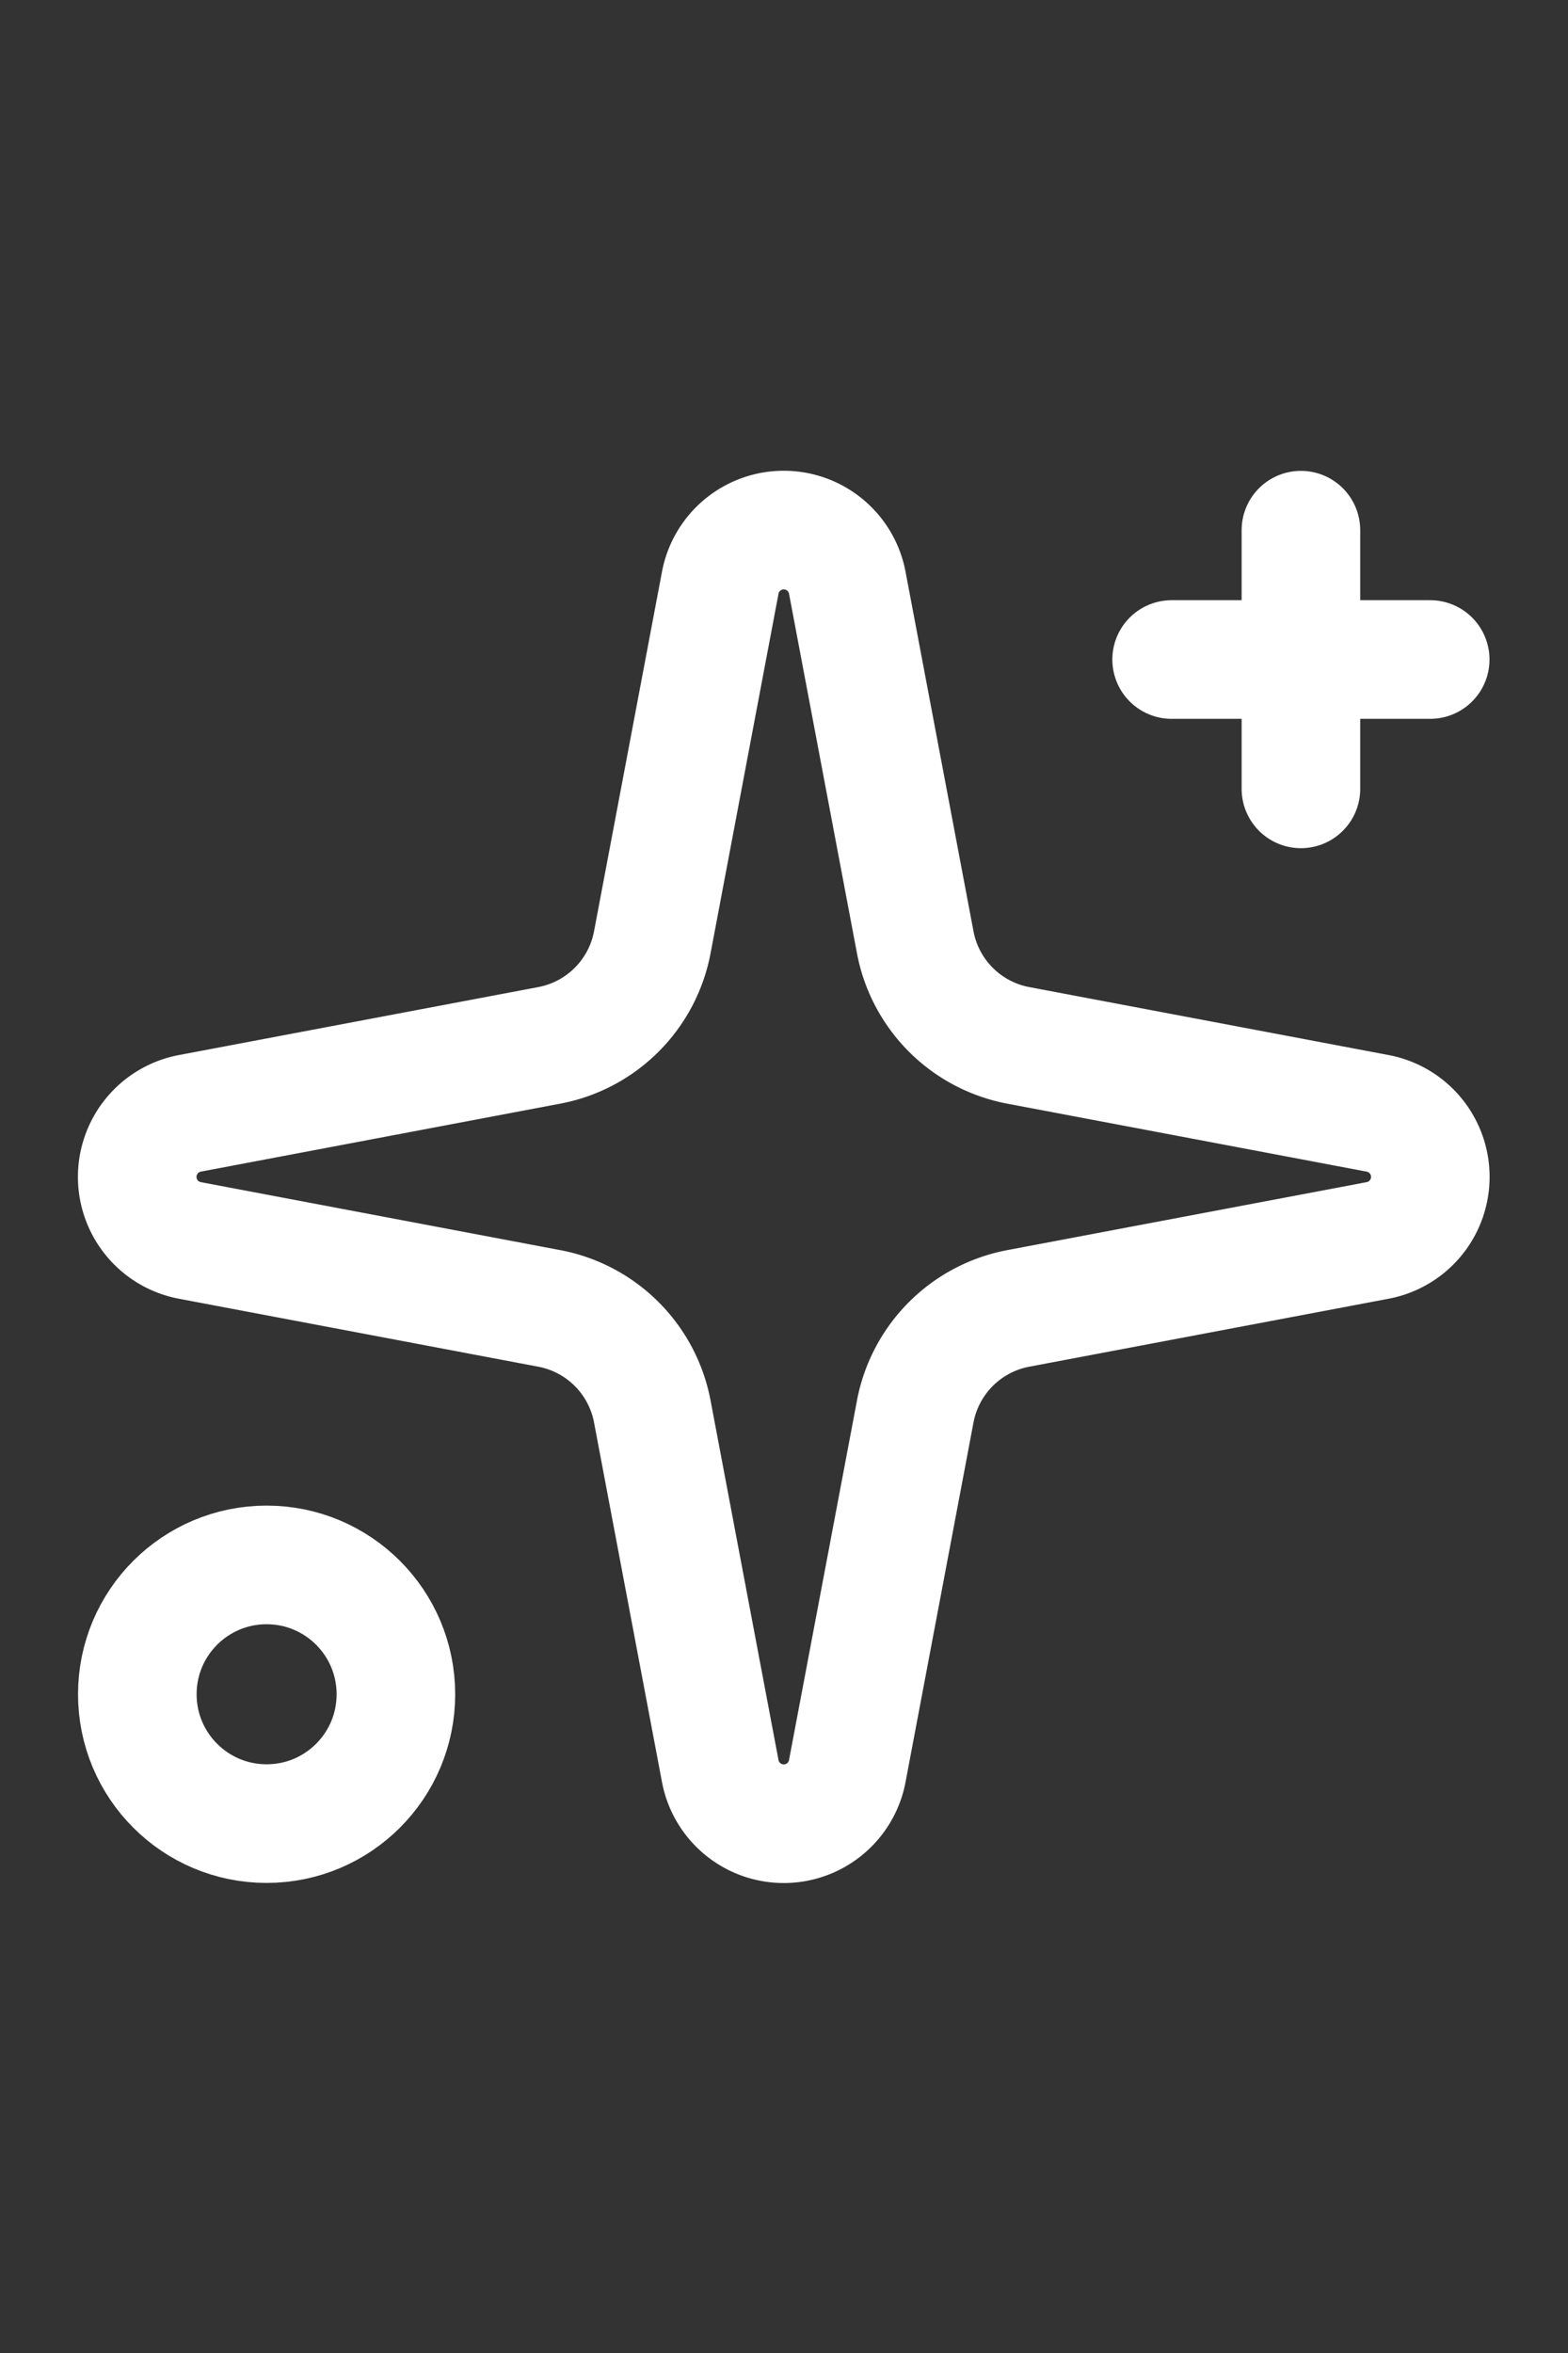
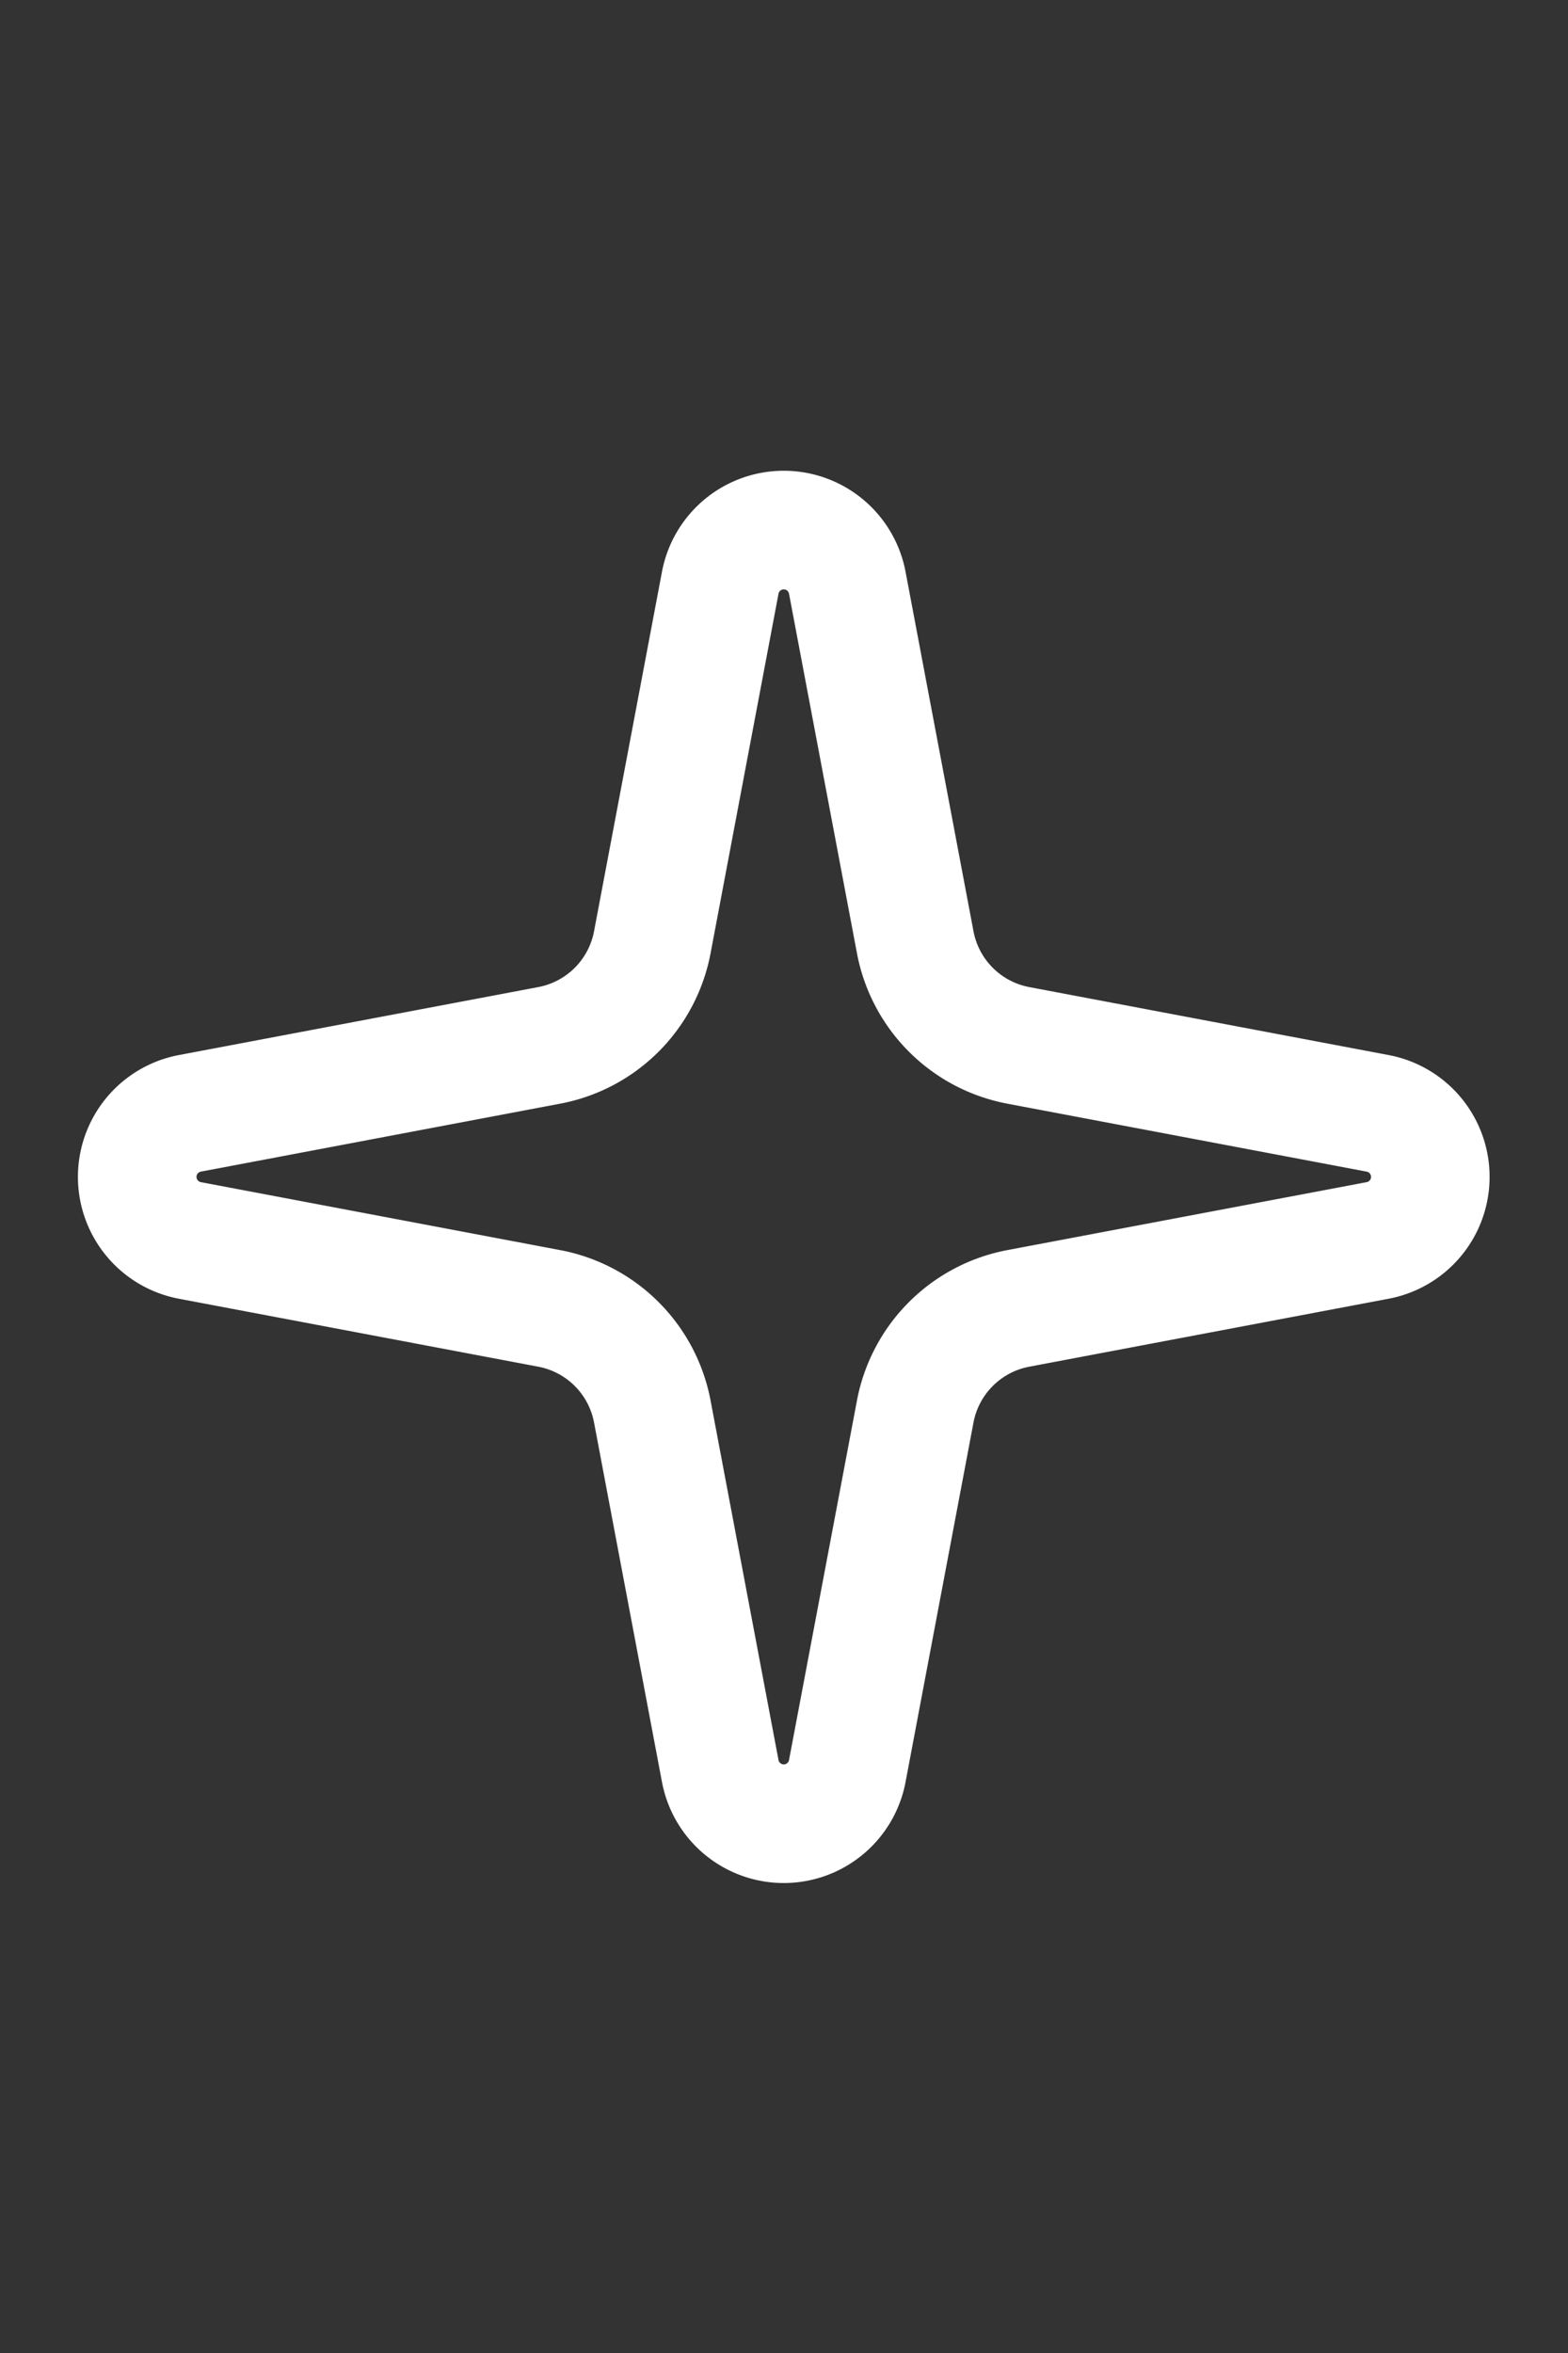
<svg xmlns="http://www.w3.org/2000/svg" width="40" height="60" viewBox="0 0 40 60" fill="none" stroke="currentColor" stroke-width="2" stroke-linecap="round" stroke-linejoin="round" data-lucide="blinds" class="lucide lucide-blinds device-icon" version="1.1" id="svg6">
  <rect x="0" y="0" width="40" height="60" fill="#333333" stroke="none" />
  <defs id="defs6" />
  <g id="g6">
    <g id="g7" transform="matrix(1.008,0,0,1.008,34.106,8.842)" style="stroke:#ffffff;stroke-width:3.001;stroke-dasharray:none;stroke-opacity:1">
      <path d="m -15.608,5.972 a 1.636,1.636 0 0 1 3.216,0 l 1.719,9.093 a 3.272,3.272 0 0 0 2.608,2.608 l 9.093,1.719 a 1.636,1.636 0 0 1 0,3.216 l -9.093,1.719 a 3.272,3.272 0 0 0 -2.608,2.608 l -1.719,9.093 a 1.636,1.636 0 0 1 -3.216,0 l -1.719,-9.093 a 3.272,3.272 0 0 0 -2.608,-2.608 l -9.093,-1.719 a 1.636,1.636 0 0 1 0,-3.216 l 9.093,-1.719 a 3.272,3.272 0 0 0 2.608,-2.608 z" id="path1-5" style="stroke:#ffffff;stroke-width:3.001;stroke-dasharray:none;stroke-opacity:1" />
-       <path d="M -0.912,4.64 V 11.184" id="path2-1" style="stroke:#ffffff;stroke-width:3.001;stroke-dasharray:none;stroke-opacity:1" />
-       <path d="M 2.36,7.912 H -4.184" id="path3-1" style="stroke:#ffffff;stroke-width:3.001;stroke-dasharray:none;stroke-opacity:1" />
-       <circle cx="-27.088" cy="34.088" r="3.272" id="circle3" style="stroke:#ffffff;stroke-width:3.001;stroke-dasharray:none;stroke-opacity:1" />
    </g>
  </g>
</svg>